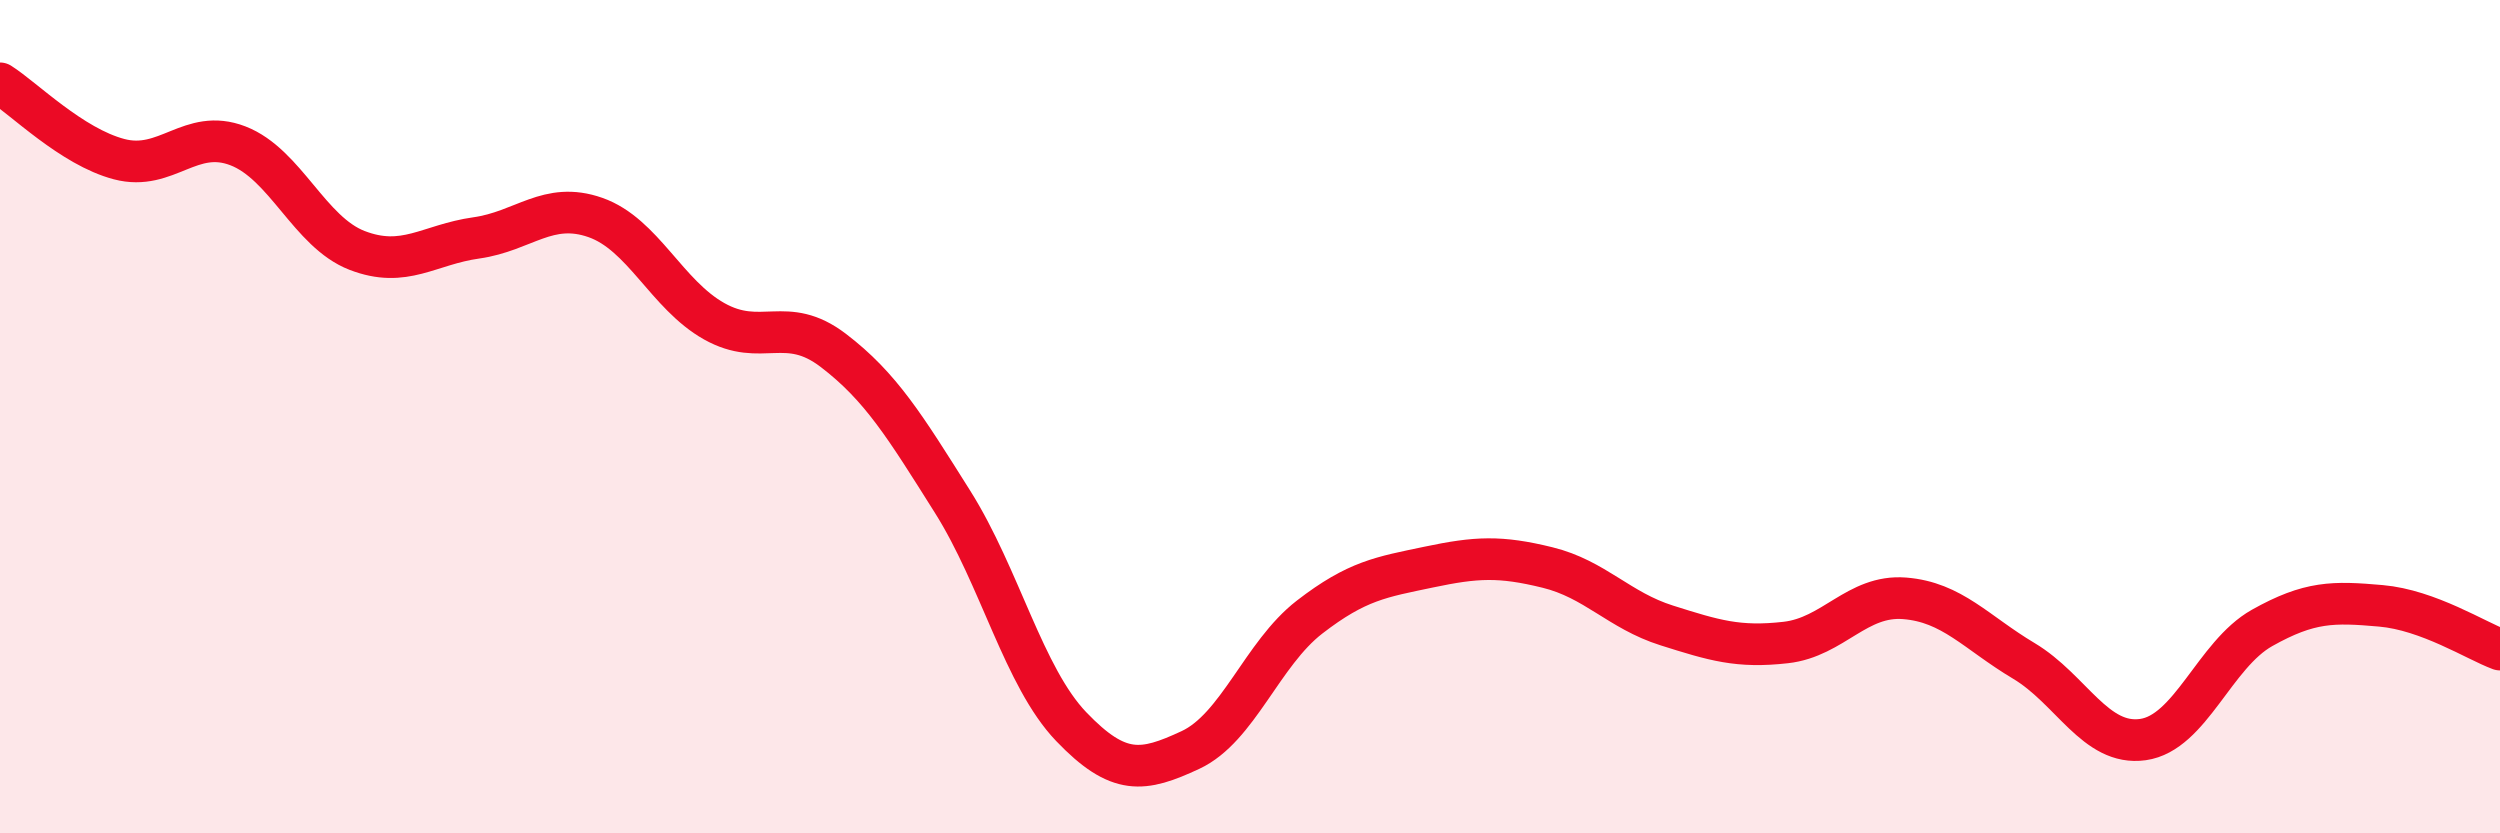
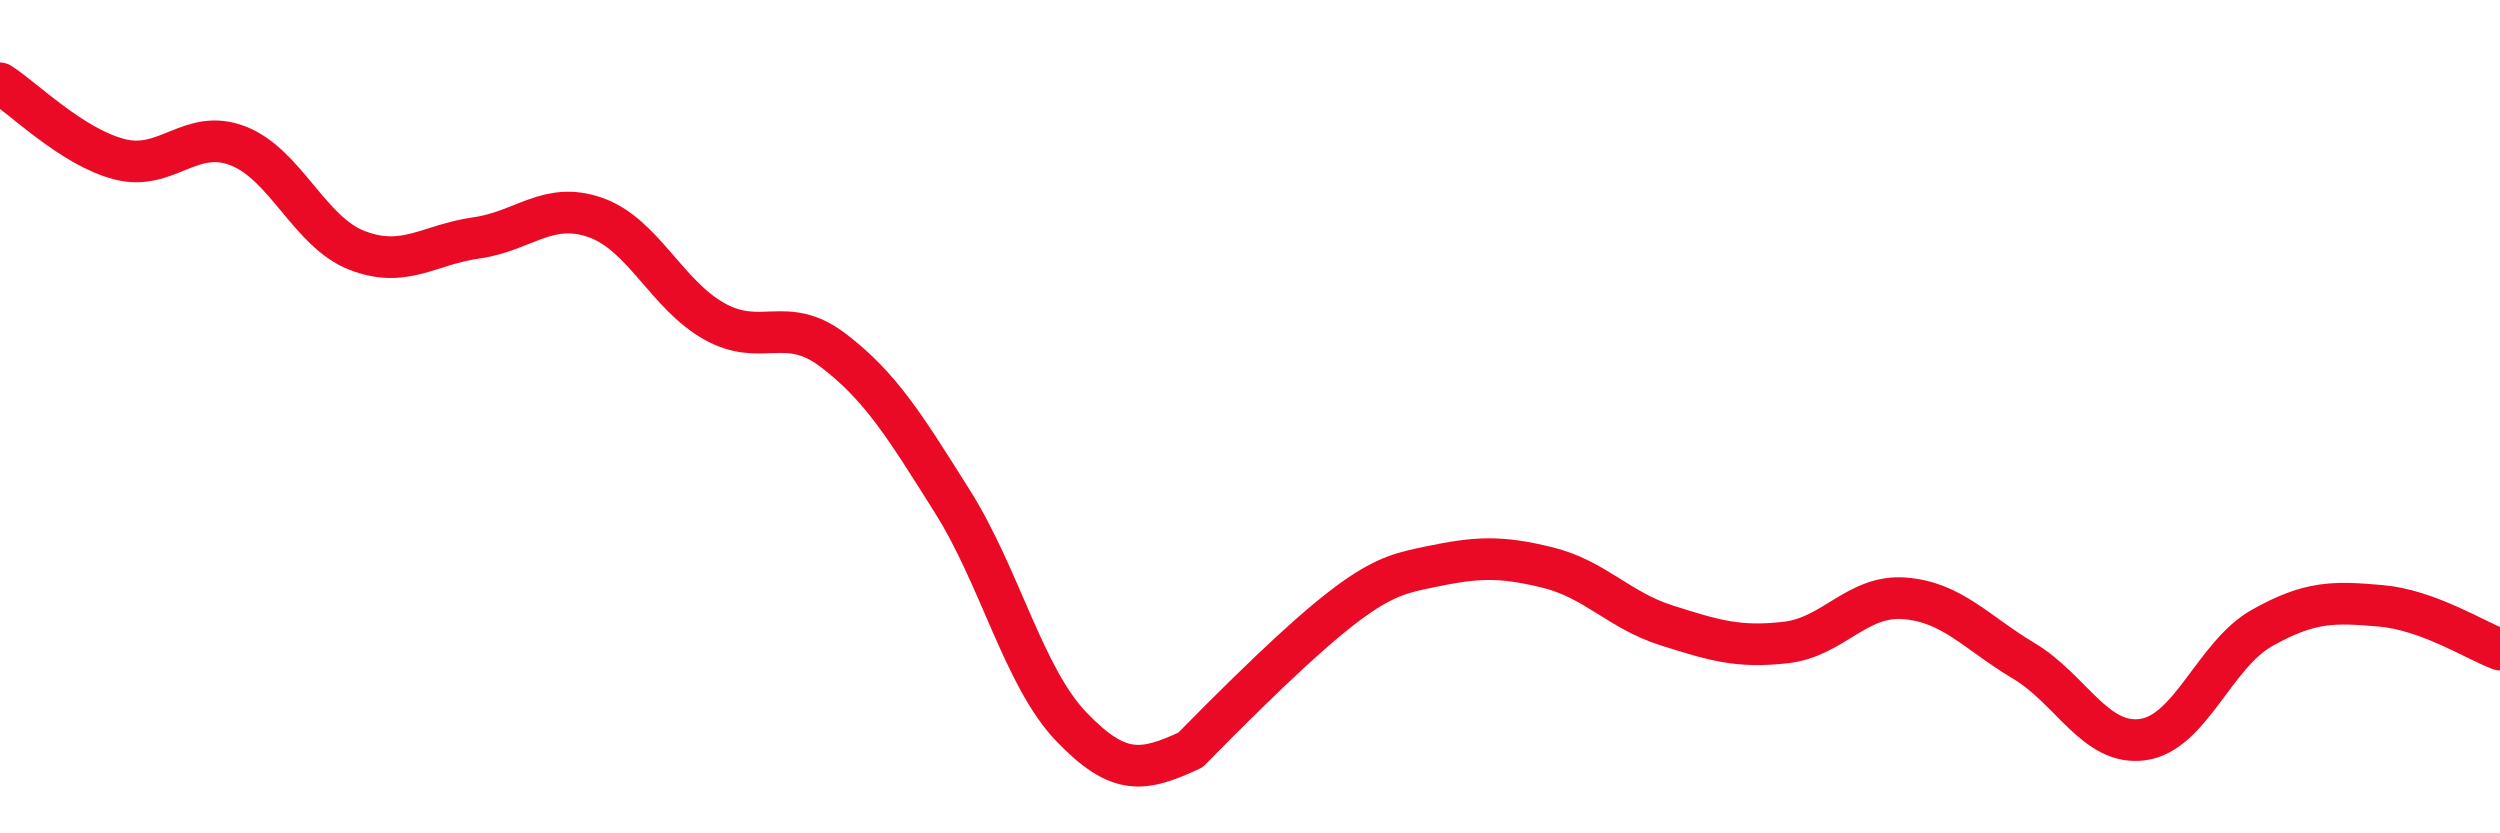
<svg xmlns="http://www.w3.org/2000/svg" width="60" height="20" viewBox="0 0 60 20">
-   <path d="M 0,2 C 0.57,2.36 1.72,3.52 2.86,3.82 C 4,4.12 4.57,3.06 5.71,3.5 C 6.85,3.94 7.43,5.57 8.57,6.01 C 9.71,6.45 10.29,5.87 11.43,5.71 C 12.57,5.55 13.15,4.82 14.29,5.22 C 15.43,5.62 16,7.07 17.14,7.71 C 18.28,8.35 18.86,7.54 20,8.41 C 21.14,9.28 21.72,10.23 22.86,12.04 C 24,13.85 24.57,16.25 25.71,17.44 C 26.85,18.63 27.43,18.53 28.57,18 C 29.71,17.47 30.29,15.69 31.43,14.81 C 32.57,13.93 33.15,13.85 34.29,13.61 C 35.43,13.37 36,13.34 37.14,13.62 C 38.28,13.9 38.86,14.65 40,15.01 C 41.14,15.37 41.72,15.55 42.86,15.42 C 44,15.29 44.57,14.27 45.71,14.36 C 46.85,14.45 47.43,15.18 48.57,15.86 C 49.71,16.54 50.29,17.91 51.43,17.75 C 52.57,17.59 53.15,15.71 54.29,15.07 C 55.43,14.43 56,14.44 57.14,14.54 C 58.28,14.64 59.43,15.38 60,15.59L60 20L0 20Z" fill="#EB0A25" opacity="0.1" stroke-linecap="round" stroke-linejoin="round" />
-   <path d="M 0,2 C 0.57,2.36 1.72,3.52 2.86,3.82 C 4,4.12 4.57,3.06 5.71,3.5 C 6.85,3.94 7.43,5.57 8.57,6.01 C 9.71,6.45 10.29,5.87 11.43,5.71 C 12.57,5.55 13.15,4.82 14.29,5.22 C 15.43,5.62 16,7.07 17.14,7.71 C 18.28,8.35 18.86,7.54 20,8.41 C 21.14,9.28 21.72,10.23 22.86,12.04 C 24,13.85 24.57,16.25 25.71,17.44 C 26.85,18.63 27.43,18.53 28.57,18 C 29.71,17.47 30.29,15.69 31.43,14.81 C 32.57,13.93 33.15,13.85 34.29,13.61 C 35.43,13.37 36,13.34 37.14,13.62 C 38.28,13.9 38.86,14.65 40,15.01 C 41.14,15.37 41.72,15.55 42.86,15.42 C 44,15.29 44.57,14.27 45.71,14.36 C 46.85,14.45 47.43,15.18 48.57,15.86 C 49.71,16.54 50.29,17.91 51.43,17.75 C 52.57,17.59 53.15,15.71 54.29,15.07 C 55.43,14.43 56,14.44 57.14,14.54 C 58.28,14.64 59.43,15.38 60,15.59" stroke="#EB0A25" stroke-width="1" fill="none" stroke-linecap="round" stroke-linejoin="round" />
+   <path d="M 0,2 C 0.57,2.36 1.72,3.52 2.86,3.82 C 4,4.12 4.57,3.06 5.71,3.5 C 6.85,3.94 7.43,5.57 8.57,6.01 C 9.71,6.45 10.29,5.87 11.43,5.71 C 12.57,5.55 13.15,4.82 14.29,5.22 C 15.43,5.62 16,7.07 17.14,7.71 C 18.28,8.35 18.86,7.54 20,8.41 C 21.14,9.28 21.72,10.23 22.86,12.04 C 24,13.85 24.57,16.25 25.71,17.44 C 26.85,18.63 27.43,18.53 28.57,18 C 32.57,13.93 33.15,13.85 34.29,13.61 C 35.43,13.37 36,13.34 37.14,13.62 C 38.28,13.9 38.86,14.65 40,15.01 C 41.14,15.37 41.72,15.55 42.86,15.42 C 44,15.29 44.57,14.27 45.71,14.36 C 46.85,14.45 47.43,15.18 48.57,15.86 C 49.71,16.54 50.29,17.91 51.43,17.75 C 52.57,17.59 53.15,15.71 54.29,15.07 C 55.43,14.43 56,14.44 57.14,14.54 C 58.28,14.64 59.43,15.38 60,15.59" stroke="#EB0A25" stroke-width="1" fill="none" stroke-linecap="round" stroke-linejoin="round" />
</svg>